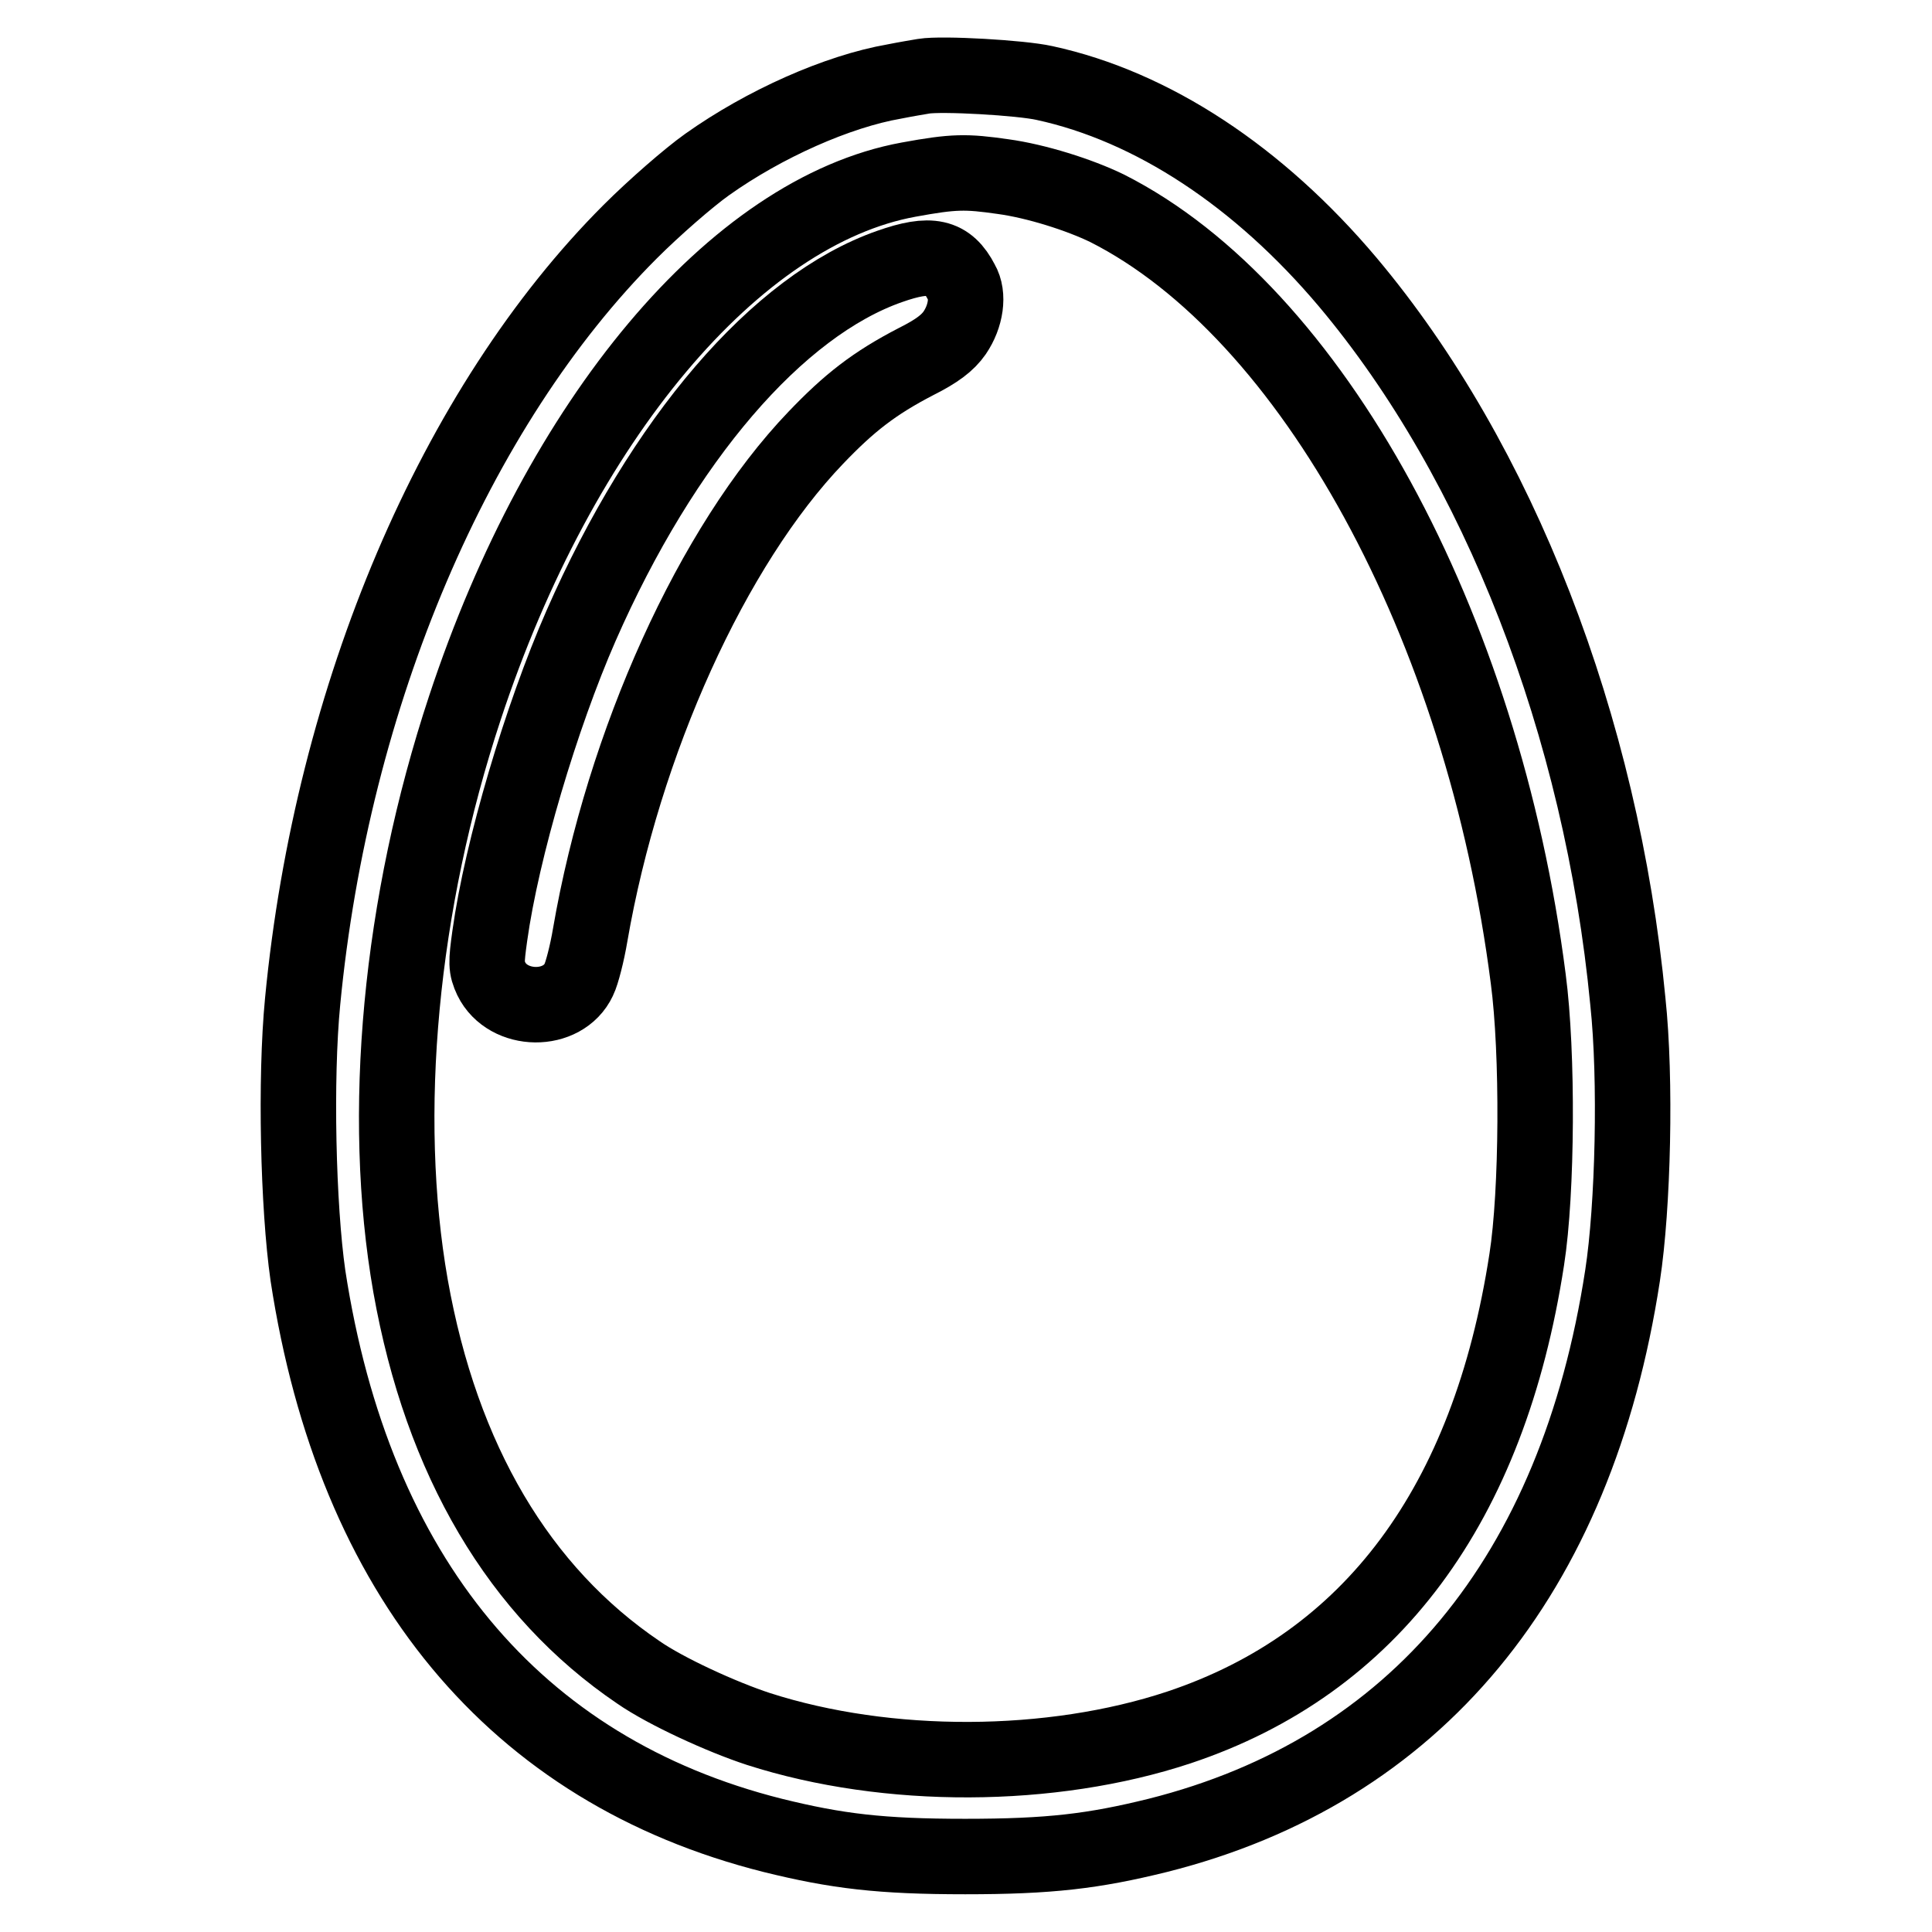
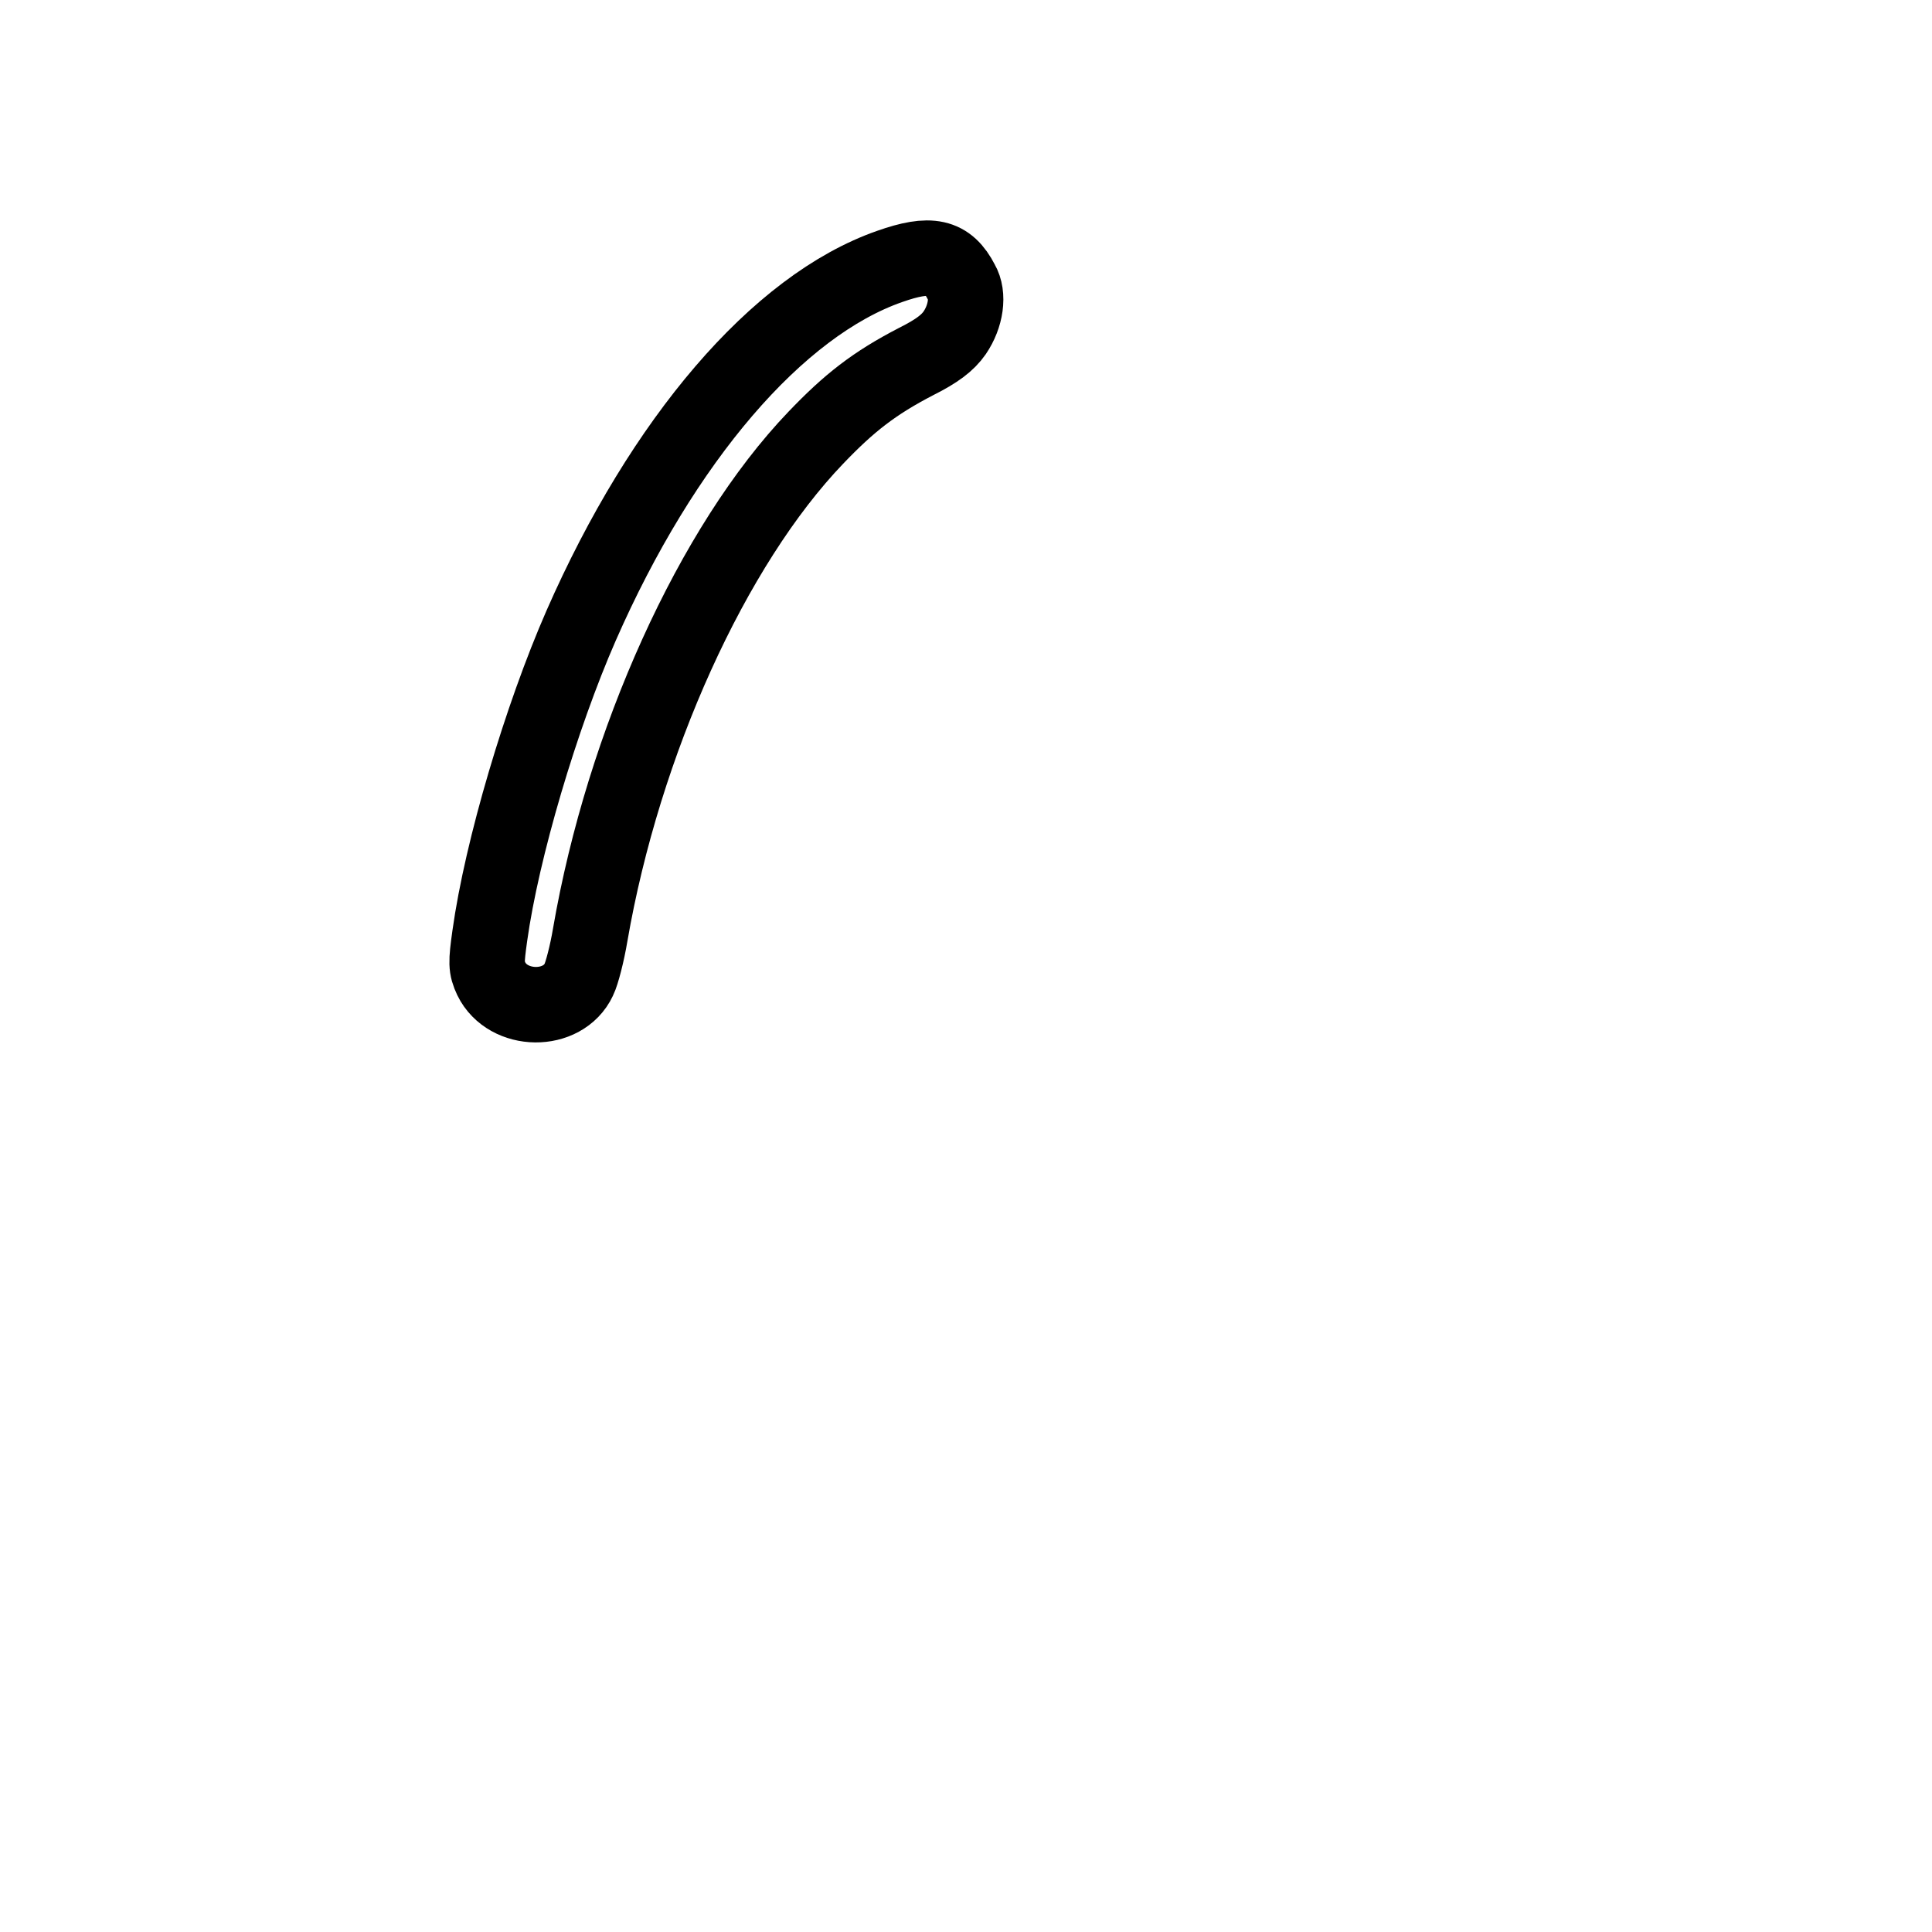
<svg xmlns="http://www.w3.org/2000/svg" version="1.1" x="0px" y="0px" viewBox="0 0 256 256" enable-background="new 0 0 256 256" xml:space="preserve">
  <g>
    <g>
      <g>
-         <path stroke-width="10" fill-opacity="0" stroke="#000000" d="M122.4,10.1c-0.6,0.1-2.4,0.4-3.9,0.7c-7.5,1.3-17.2,5.6-24.8,11c-2.4,1.7-7,5.7-10.2,8.9C60.3,53.9,44,92.1,40.1,132.7c-1,10.3-0.6,27.2,0.7,36.3c6.1,39.9,27.4,65.6,61.6,74.2c8.5,2.1,14.3,2.8,25.5,2.8c11.2,0,17-0.7,25.5-2.8c34.2-8.6,55.5-34.4,61.6-74.2c1.4-9.1,1.8-26,0.7-36.3c-3.5-36.5-17.1-71.5-37.1-95.3c-11.8-14-25.9-23.3-40.2-26.4C135.3,10.3,124.8,9.7,122.4,10.1z M132.9,23.4c4.4,0.6,10.1,2.4,13.8,4.2c27.1,13.7,49.8,55.2,55.8,102.1c1.3,9.8,1.2,28.3-0.2,37.2c-5,32.5-20.6,53.5-46.1,62c-16.9,5.6-38.6,5.7-55.7,0.2c-4.9-1.6-12.3-5-15.9-7.5c-15.8-10.7-26.1-28.1-30.2-51.2c-4-22.8-1.4-50.6,7.2-76.6C74.2,55.6,97.4,28,120.4,23.8C126.4,22.7,128,22.7,132.9,23.4z" />
        <path stroke-width="10" fill-opacity="0" stroke="#000000" d="M117.9,35.3C103,40.5,87.8,58.3,77,82.9C71.7,95,66.5,112.5,64.9,124c-0.5,3.6-0.5,4.2,0.2,5.7c2.2,4.5,9.5,4.6,11.6,0.1c0.4-0.8,1.1-3.5,1.5-5.9c4.4-25.5,16.2-51.6,29.9-65.9c4.4-4.6,7.7-7.2,13.3-10.1c2.8-1.4,4.2-2.5,5.1-3.8c1.5-2.2,1.9-5,0.9-6.7C125.6,33.9,123.3,33.4,117.9,35.3z" />
      </g>
    </g>
  </g>
</svg>